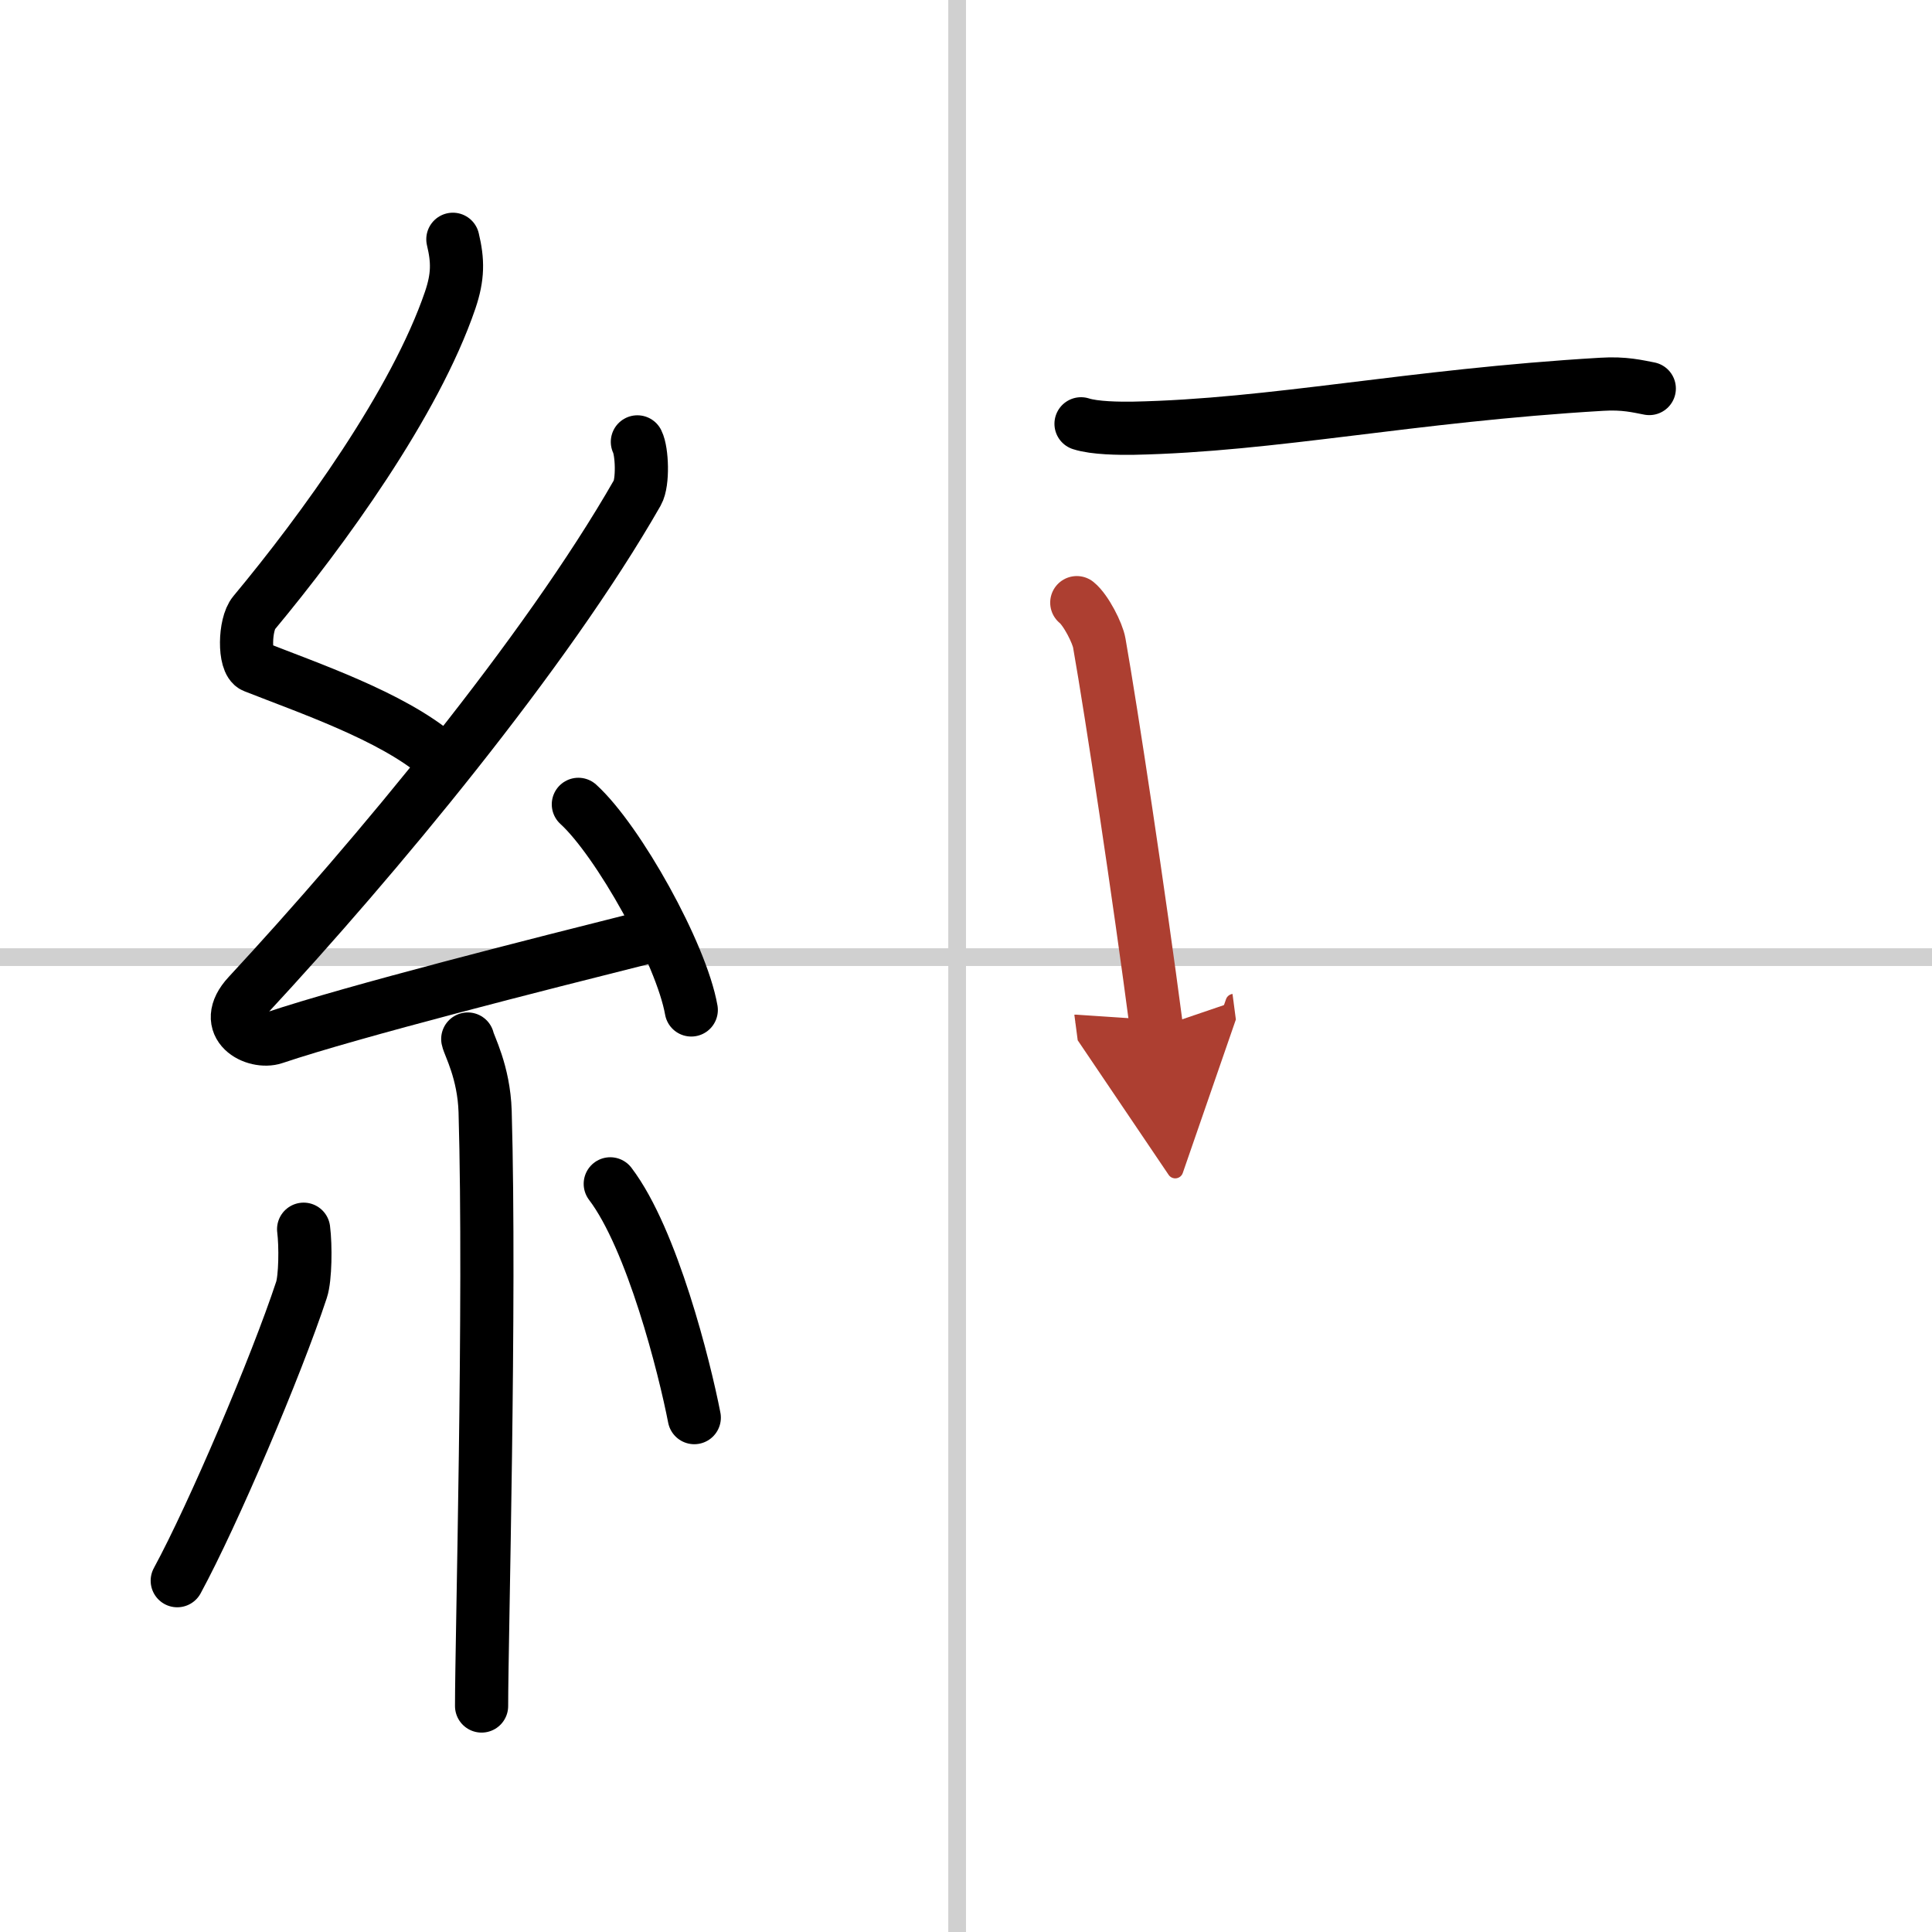
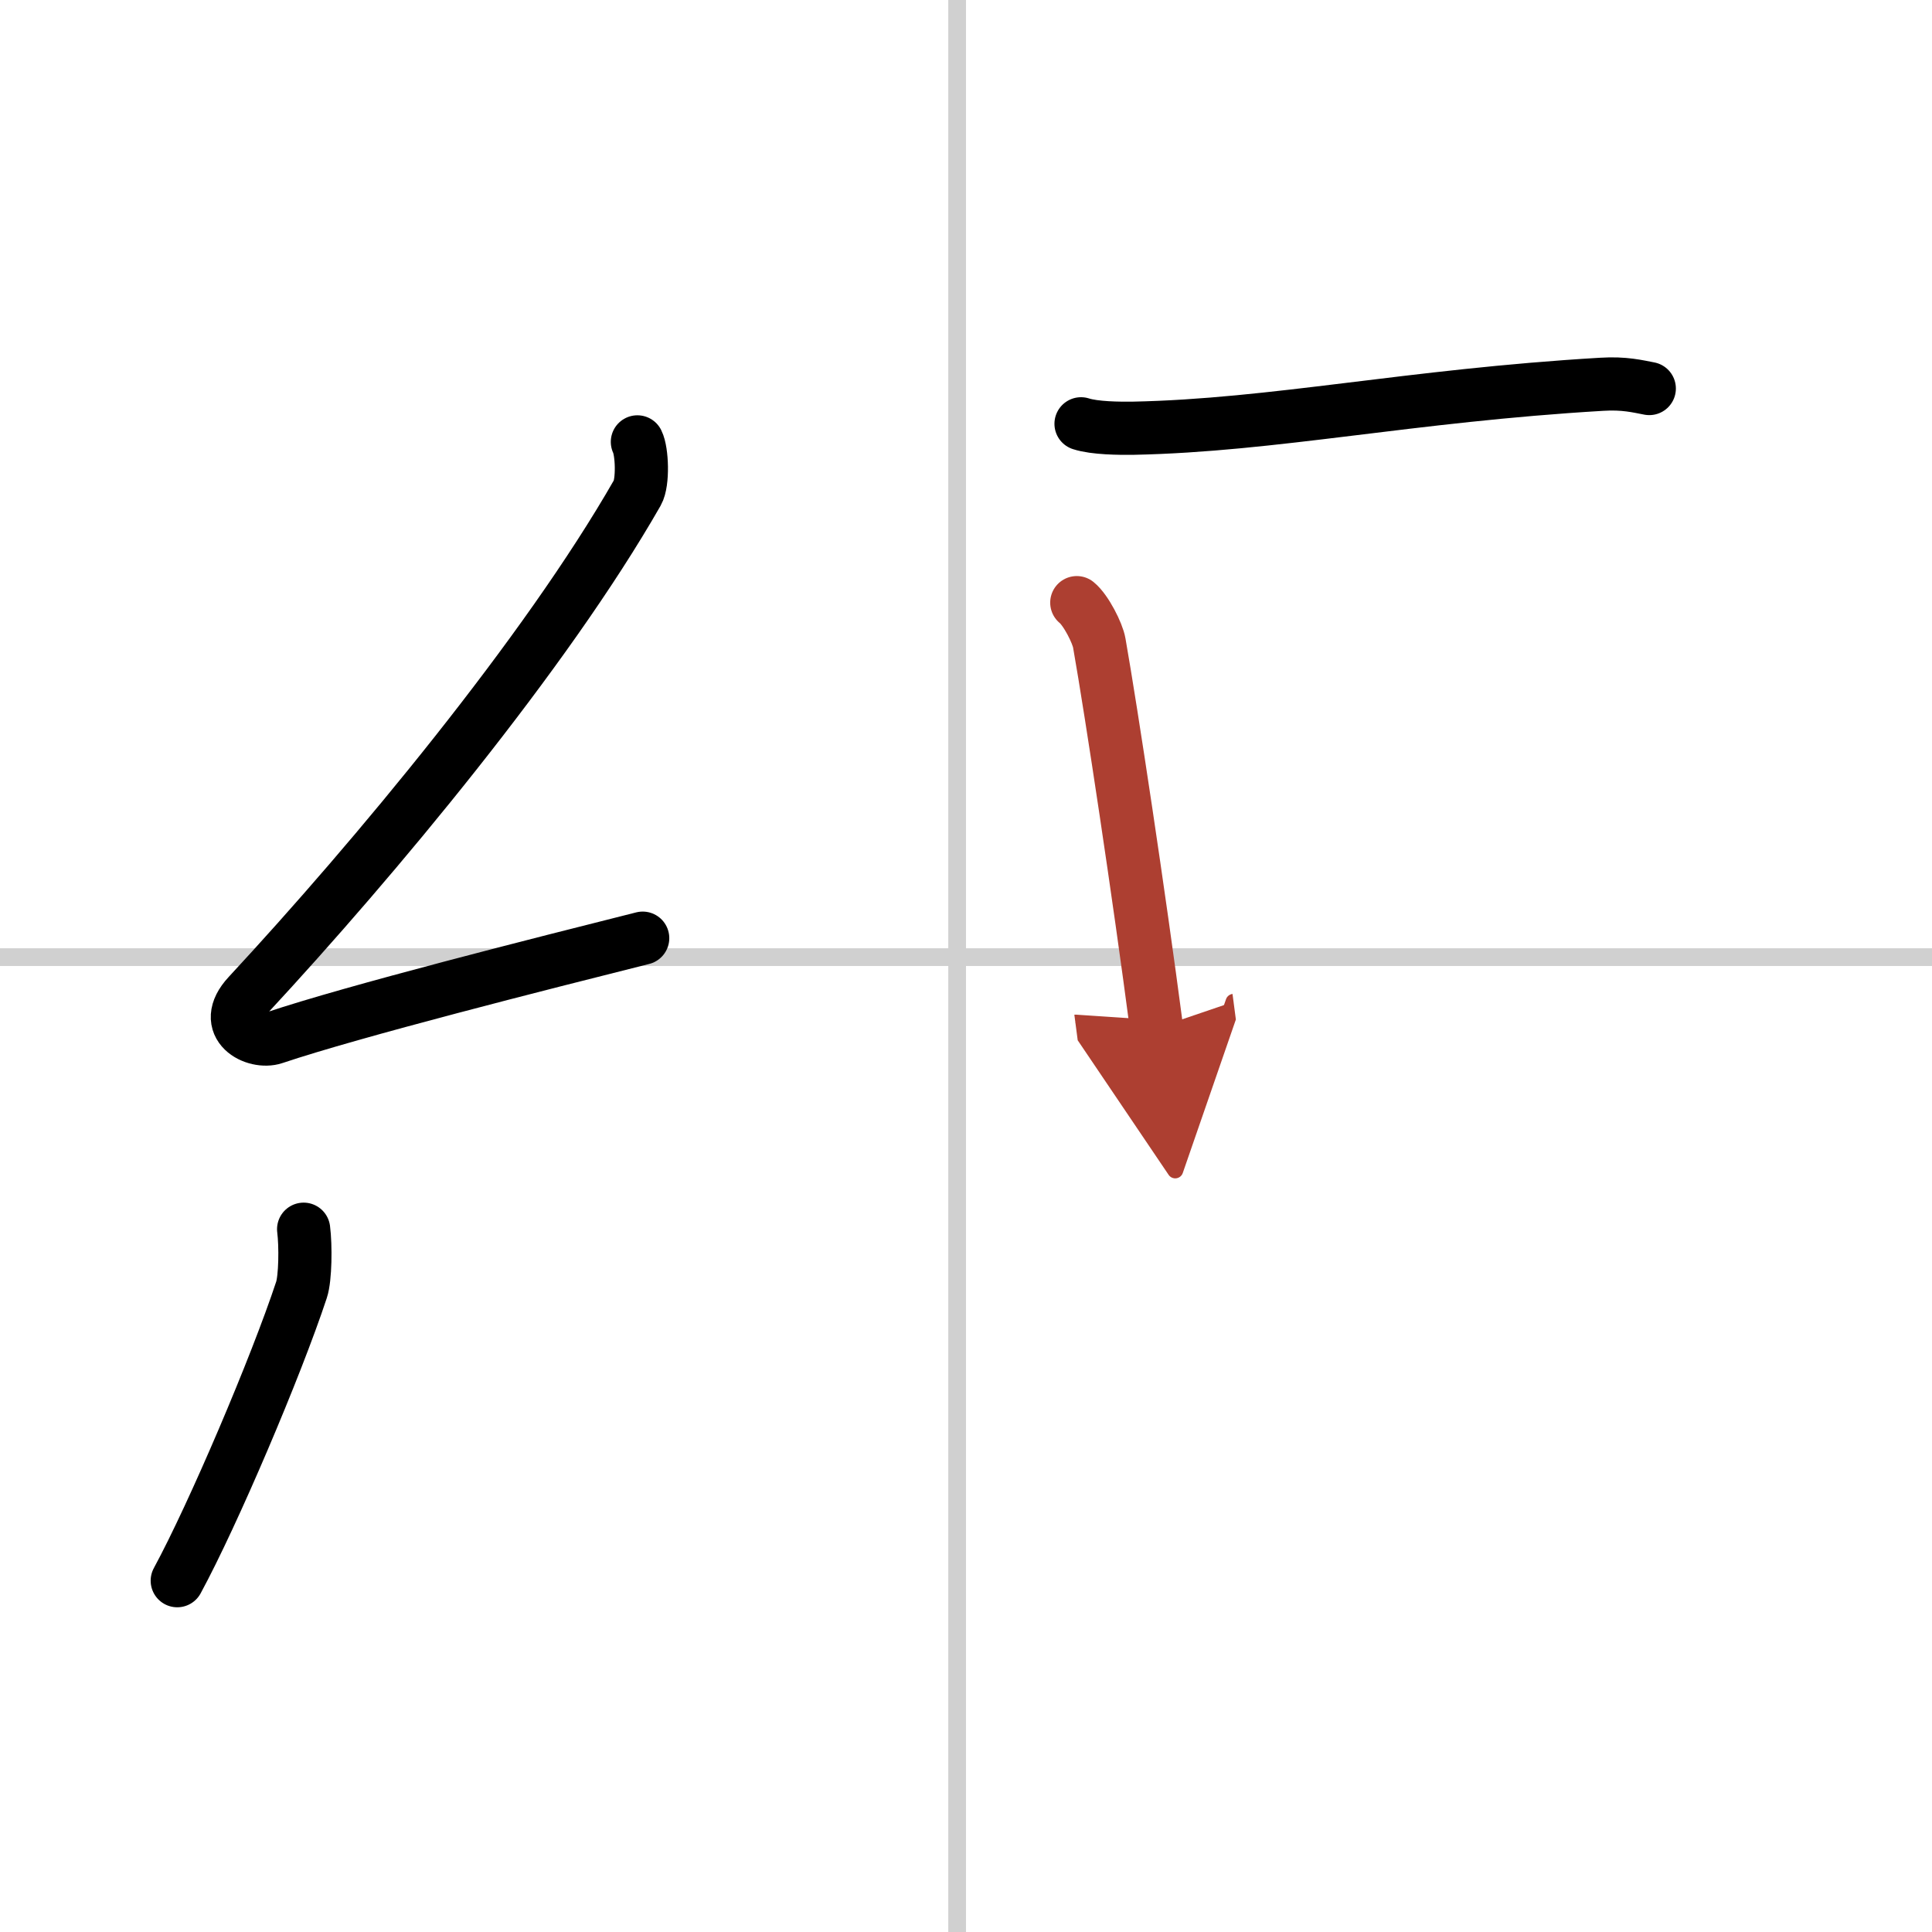
<svg xmlns="http://www.w3.org/2000/svg" width="400" height="400" viewBox="0 0 109 109">
  <defs>
    <marker id="a" markerWidth="4" orient="auto" refX="1" refY="5" viewBox="0 0 10 10">
      <polyline points="0 0 10 5 0 10 1 5" fill="#ad3f31" stroke="#ad3f31" />
    </marker>
  </defs>
  <g fill="none" stroke="#000" stroke-linecap="round" stroke-linejoin="round" stroke-width="3">
-     <rect width="100%" height="100%" fill="#fff" stroke="#fff" />
    <line x1="54" x2="54" y2="109" stroke="#d0d0d0" stroke-width="1" />
    <line x2="109" y1="54" y2="54" stroke="#d0d0d0" stroke-width="1" />
-     <path d="m25.55 13.5c0.29 1.21 0.3 2.1-0.15 3.43-1.98 5.81-7.2 13-11.07 17.65-0.54 0.64-0.58 2.79 0 3.02 3.06 1.21 7.75 2.8 10.37 5.02" />
    <path d="m35.96 24.93c0.27 0.54 0.33 2.29 0 2.87-5.18 9.06-14.83 20.65-21.96 28.34-1.63 1.76 0.41 2.77 1.47 2.41 4.46-1.5 15.06-4.18 20.79-5.62" />
-     <path d="m32.63 45.38c2.25 2.05 5.81 8.42 6.37 11.6" />
-     <path d="m26.39 58.62c0.07 0.36 0.91 1.85 0.98 4.09 0.31 10.79-0.2 29.86-0.2 33.54" />
    <path d="m17.13 69.35c0.12 0.93 0.1 2.76-0.12 3.42-1.43 4.33-4.99 12.69-7.01 16.41" />
-     <path d="m34.43 66.79c2.37 3.12 4.19 10.36 4.74 13.19" />
    <path d="m60.99 23.91c0.77 0.25 2.17 0.26 2.94 0.25 7.94-0.16 15.57-1.84 26.44-2.48 1.28-0.08 2.04 0.12 2.68 0.24" />
    <path d="m60.75 34c0.52 0.42 1.18 1.73 1.27 2.28 0.7 3.98 2.24 14.18 3.23 21.72" marker-end="url(#a)" stroke="#ad3f31" />
  </g>
</svg>